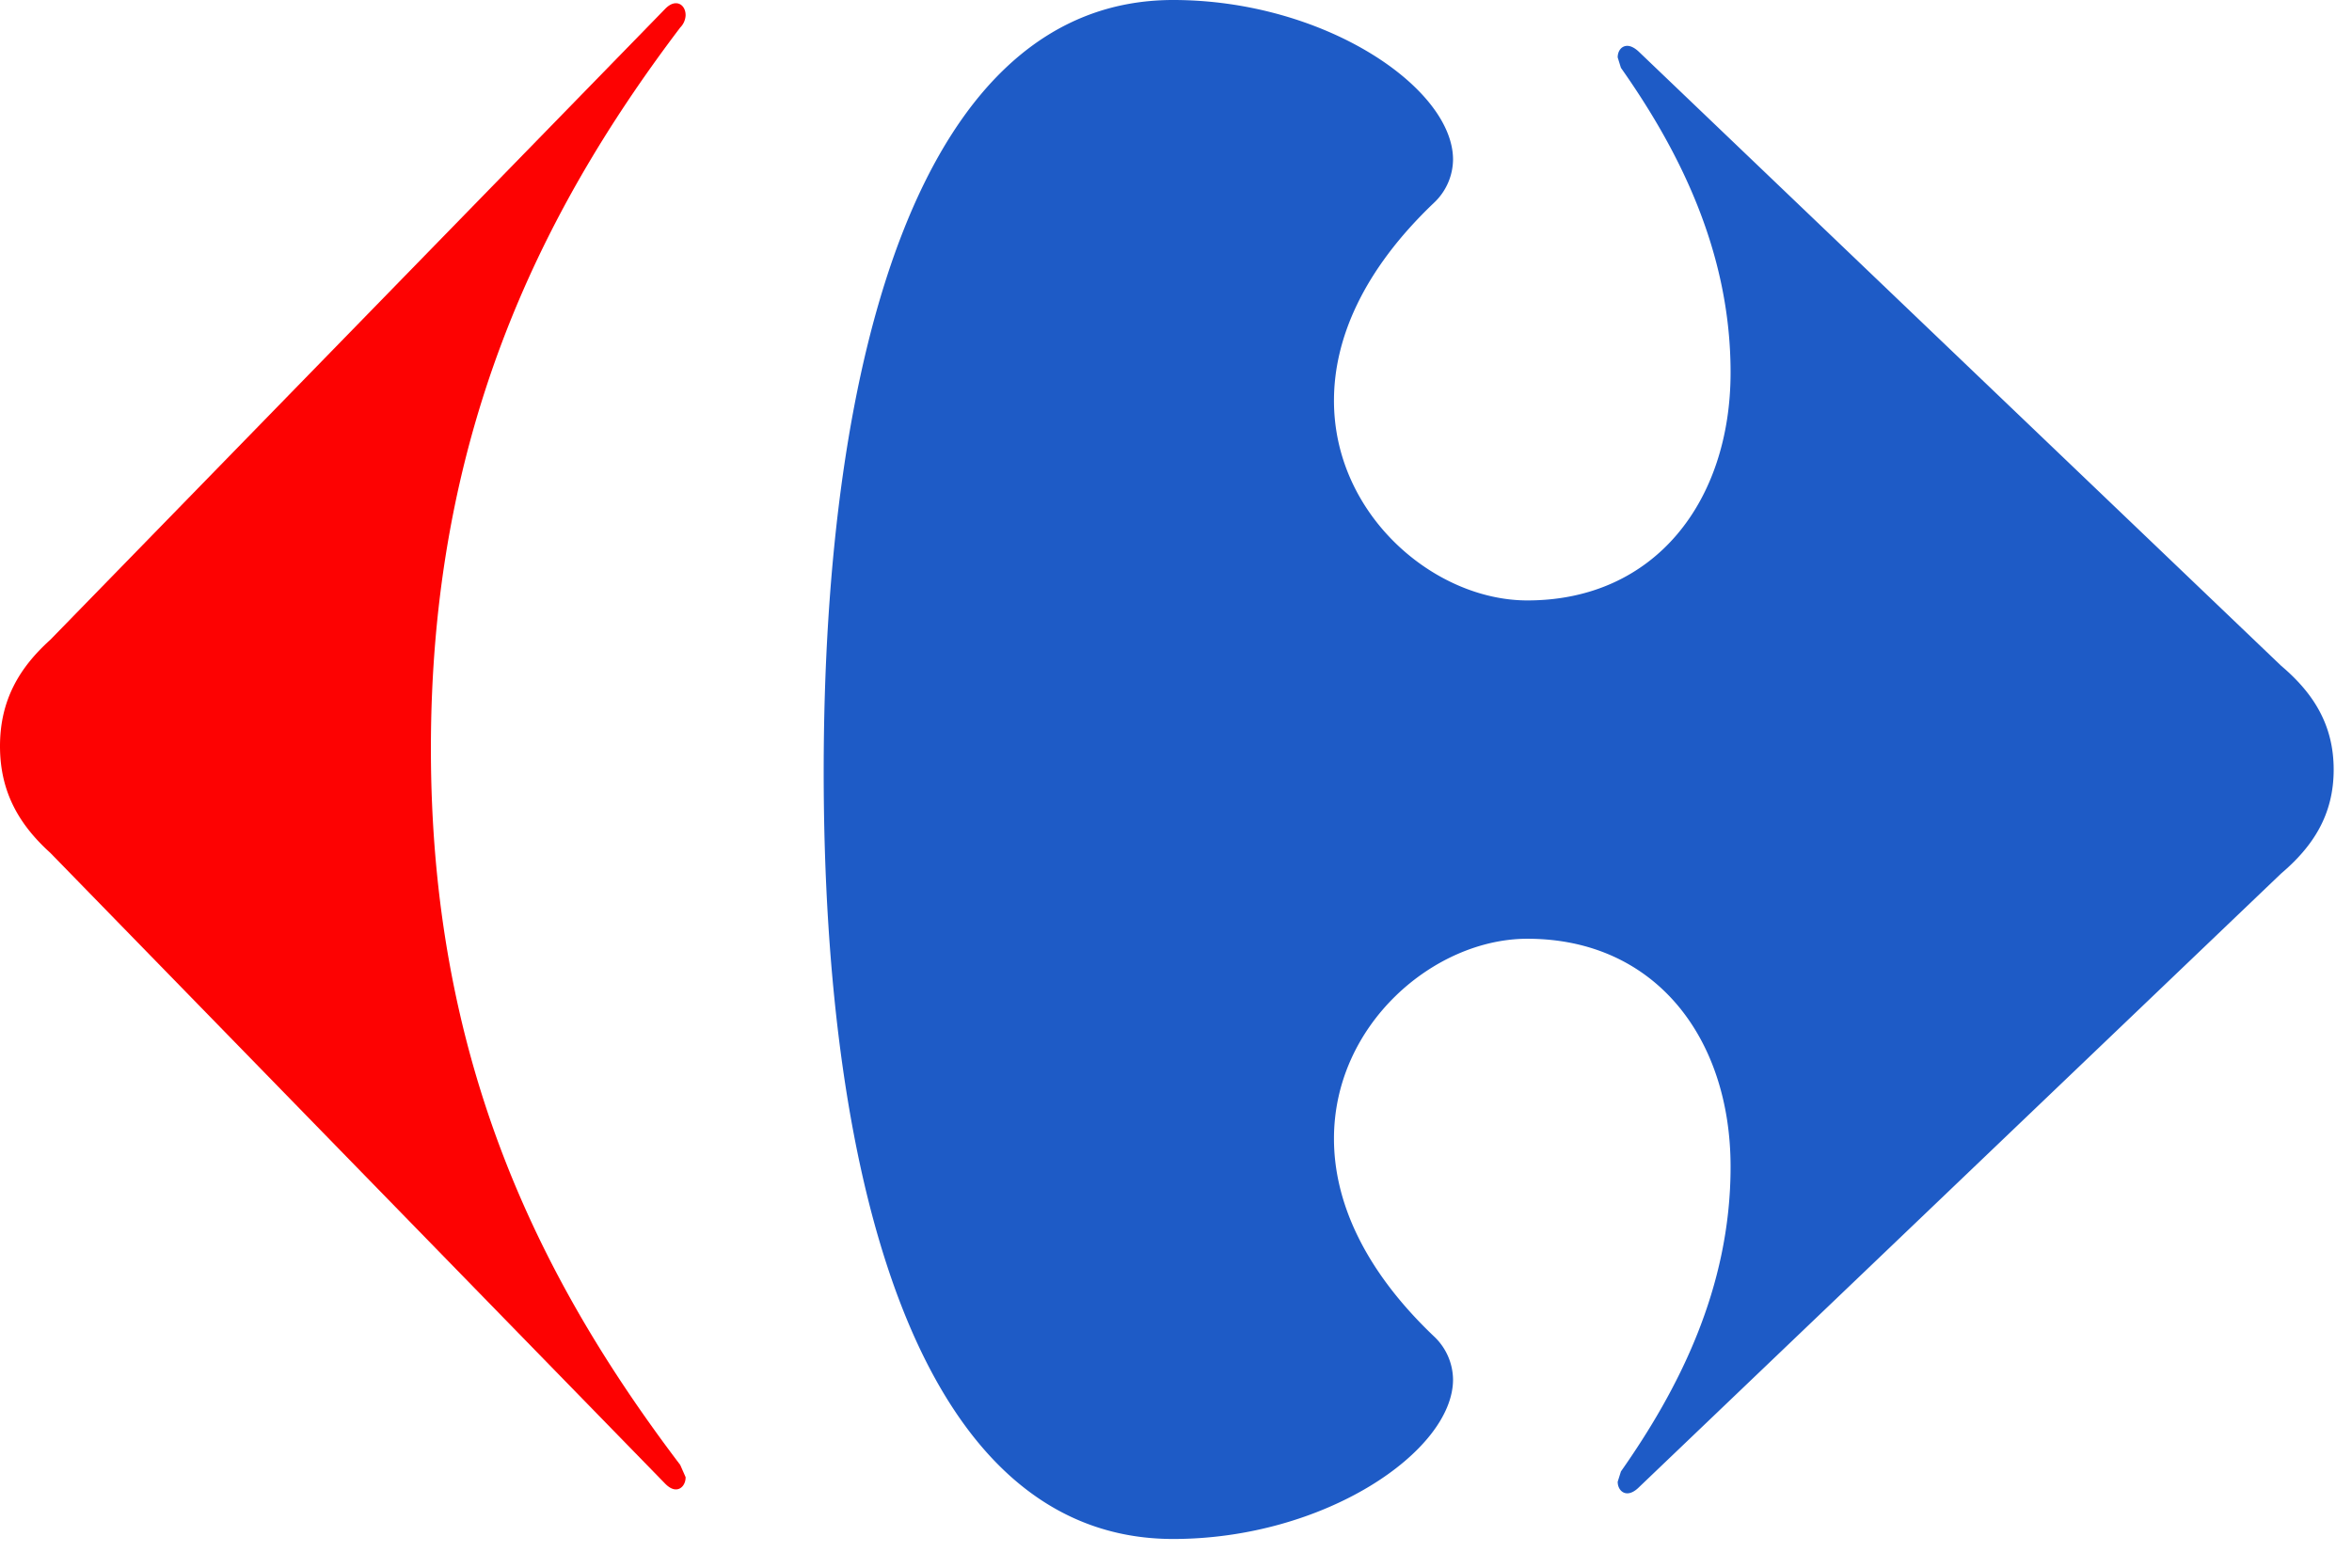
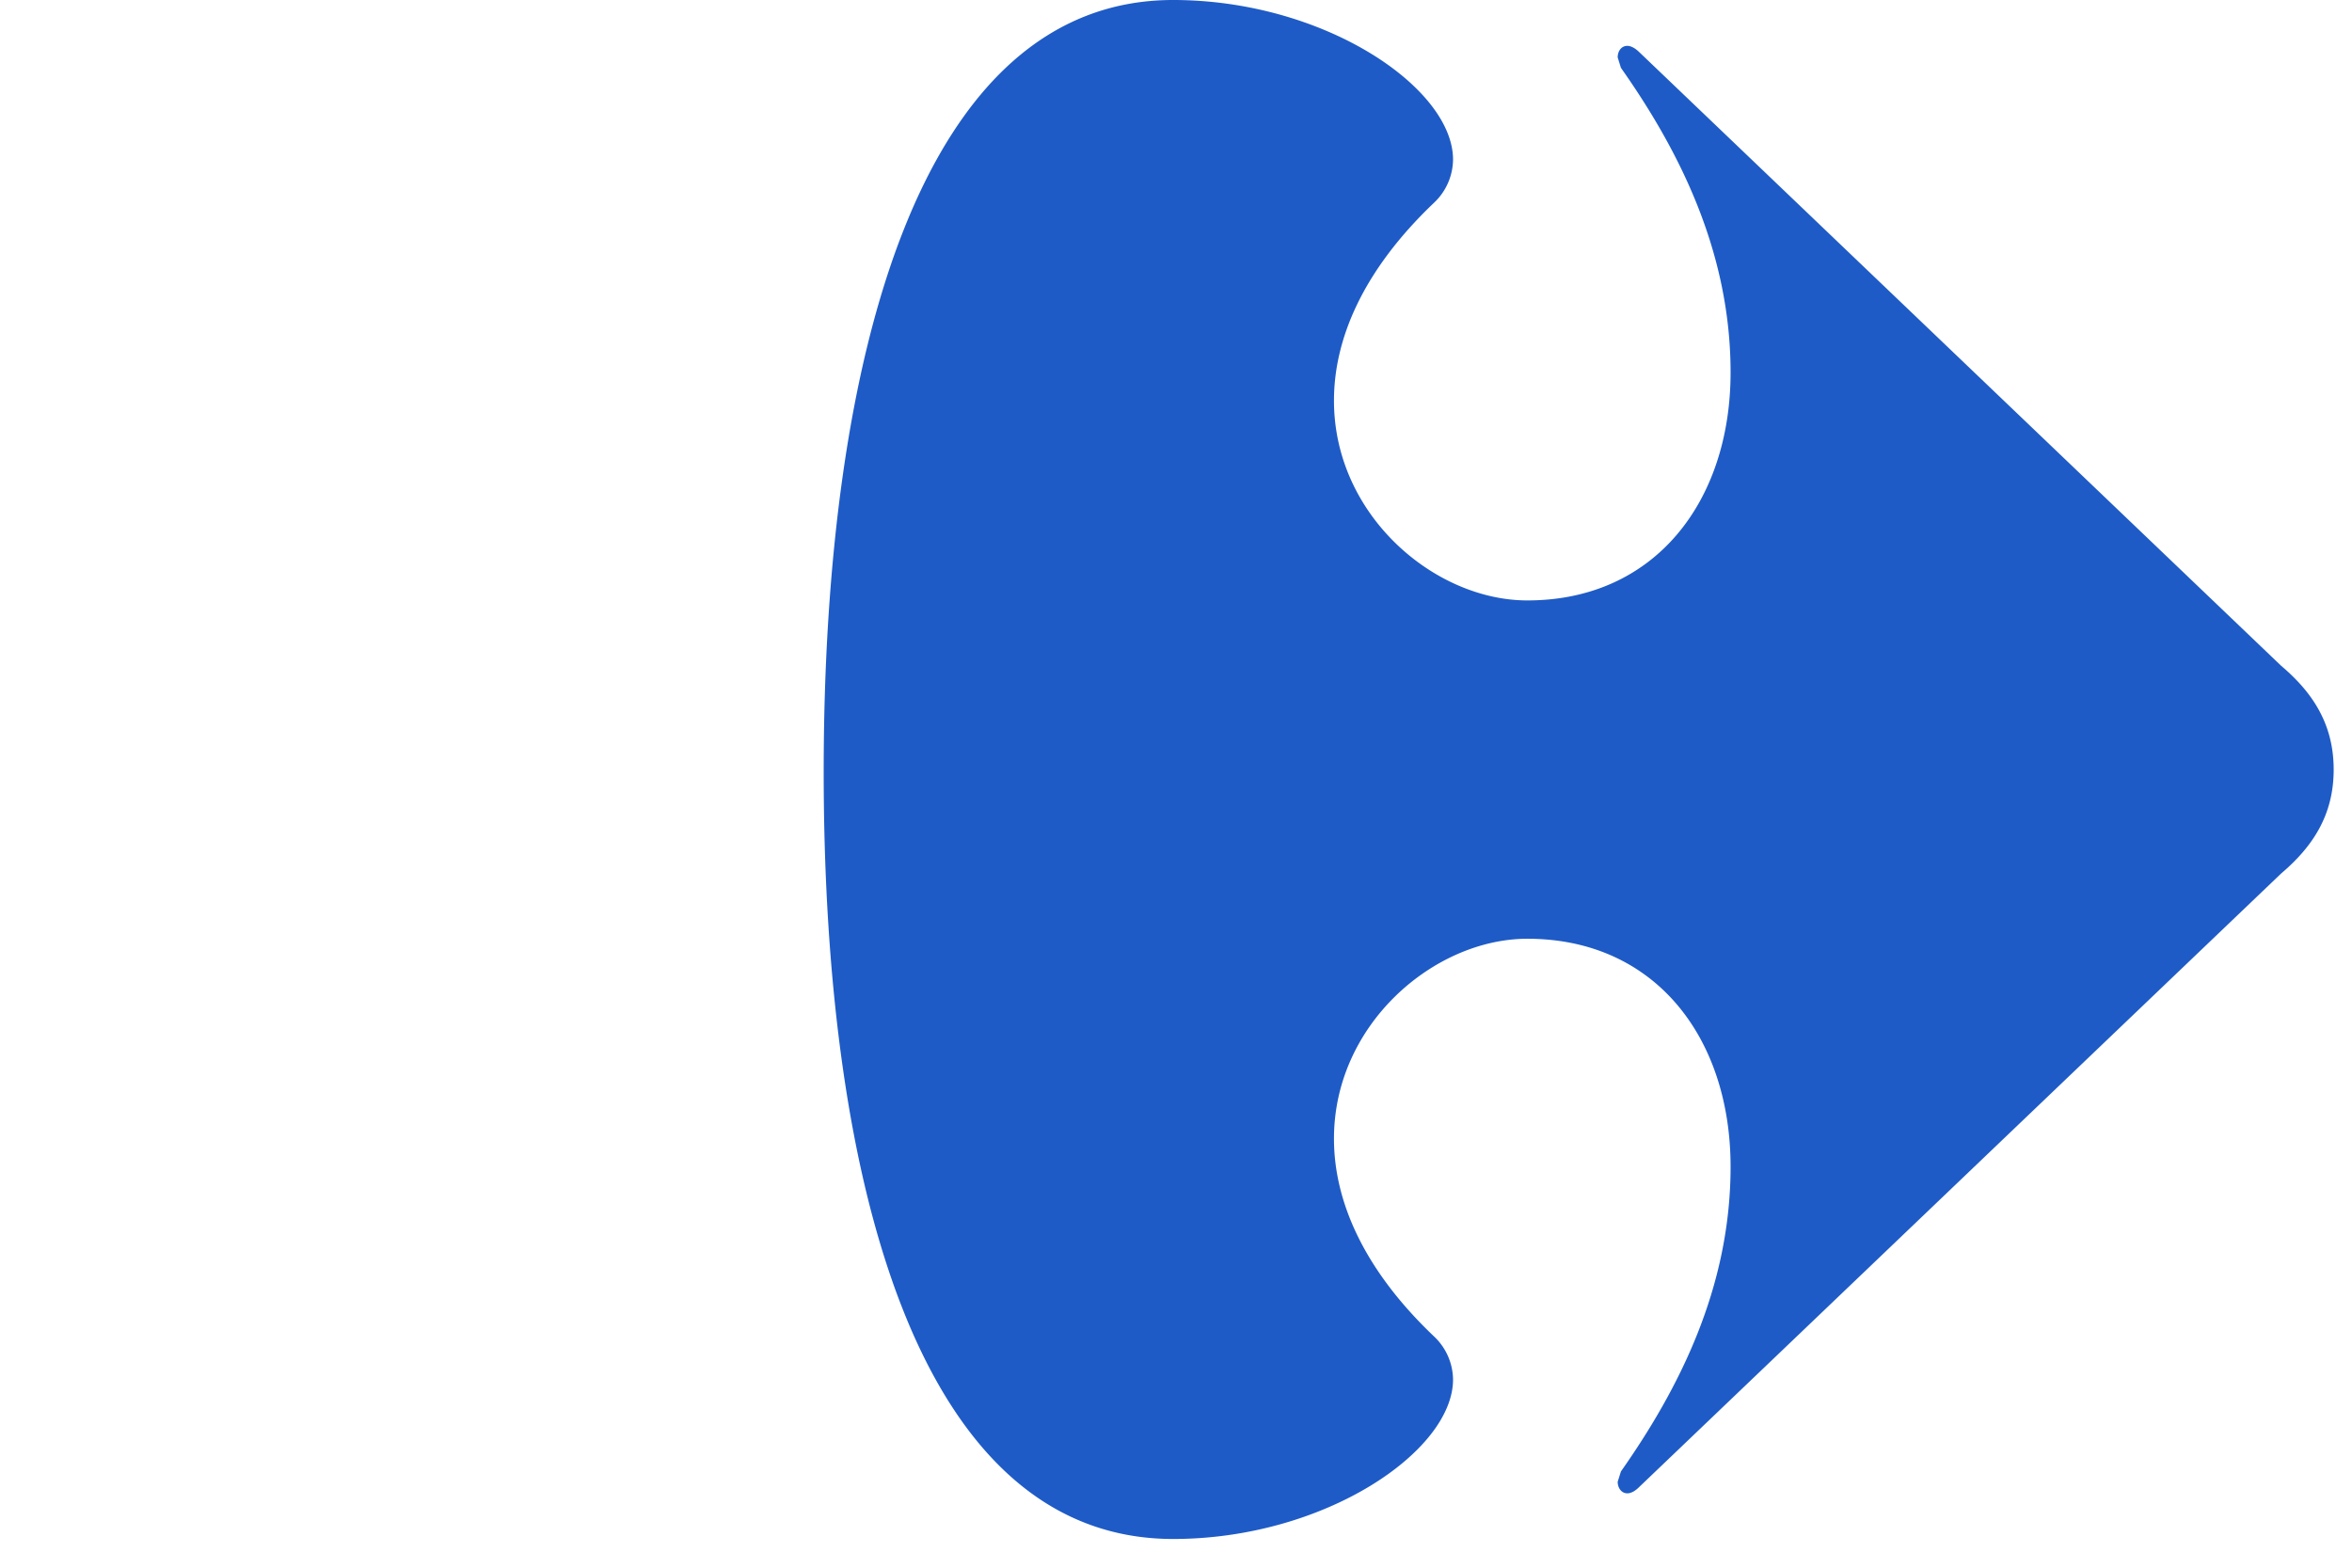
<svg xmlns="http://www.w3.org/2000/svg" viewBox="0 0 24 16" aria-hidden="true">
  <g fill="none" fill-rule="evenodd">
-     <path fill="#FD0202" d="M6.785.093.514 6.529C.2 6.812 0 7.143 0 7.616c0 .472.2.805.514 1.089l6.27 6.434c.042.044.08.062.113.062.06 0 .1-.059.099-.125l-.055-.125c-1.472-1.94-2.544-4.166-2.544-7.311 0-3.148 1.072-5.417 2.544-7.359a.189.189 0 0 0 .055-.124c.001-.069-.039-.124-.099-.124-.033 0-.071.017-.112.06" />
    <path fill="#1E5BC6" d="M11.971 0C9.407 0 8.405 3.594 8.405 7.877c0 4.286 1.002 7.83 3.566 7.83 1.54 0 2.85-.891 2.856-1.623a.614.614 0 0 0-.198-.448c-.73-.696-1.015-1.393-1.017-2.007-.005-1.174 1.024-2.048 1.973-2.048 1.305 0 2.074 1.013 2.074 2.327 0 1.244-.536 2.28-1.119 3.11l-.033.105c0 .065.04.118.098.118.034 0 .075-.018.12-.063l6.552-6.263c.327-.278.536-.601.536-1.06 0-.46-.21-.784-.536-1.06L16.725.53c-.045-.043-.086-.062-.12-.062-.06 0-.098.053-.098.118l.033.106c.583.828 1.119 1.866 1.119 3.109 0 1.312-.77 2.327-2.074 2.327-.949 0-1.978-.874-1.973-2.047.002-.614.287-1.311 1.017-2.008a.614.614 0 0 0 .198-.448C14.822.892 13.51 0 11.97 0" />
  </g>
</svg>